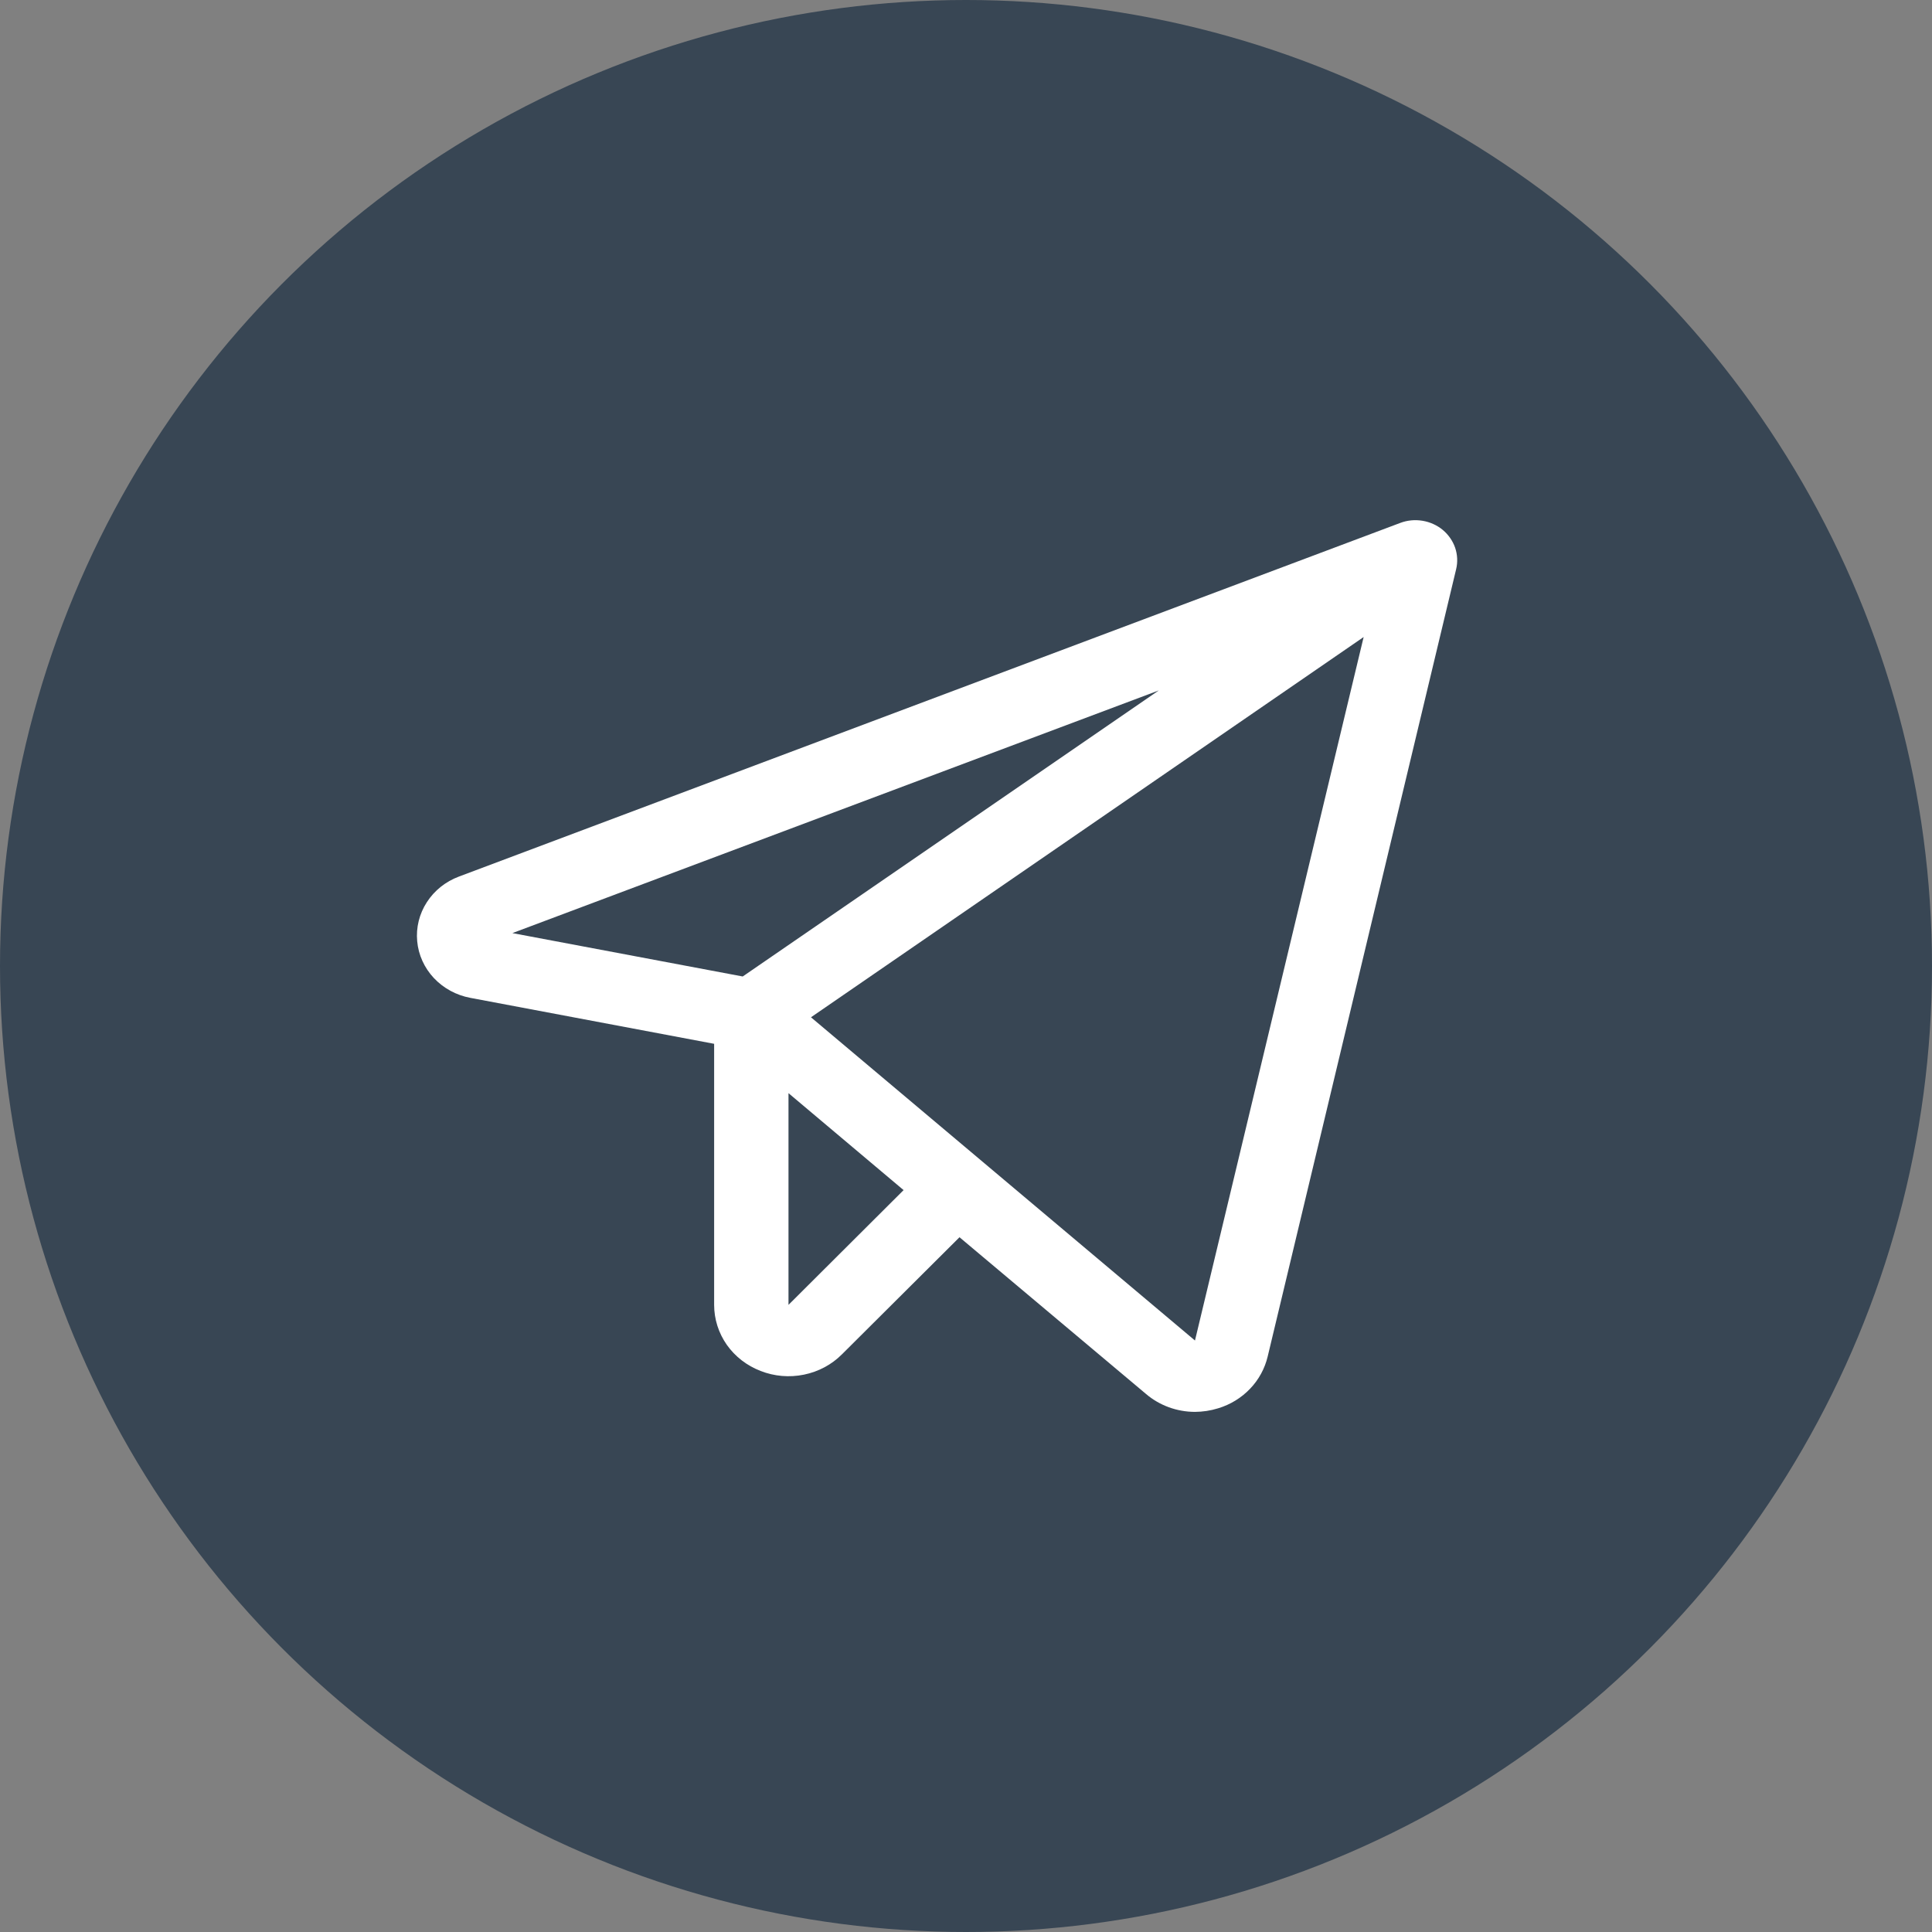
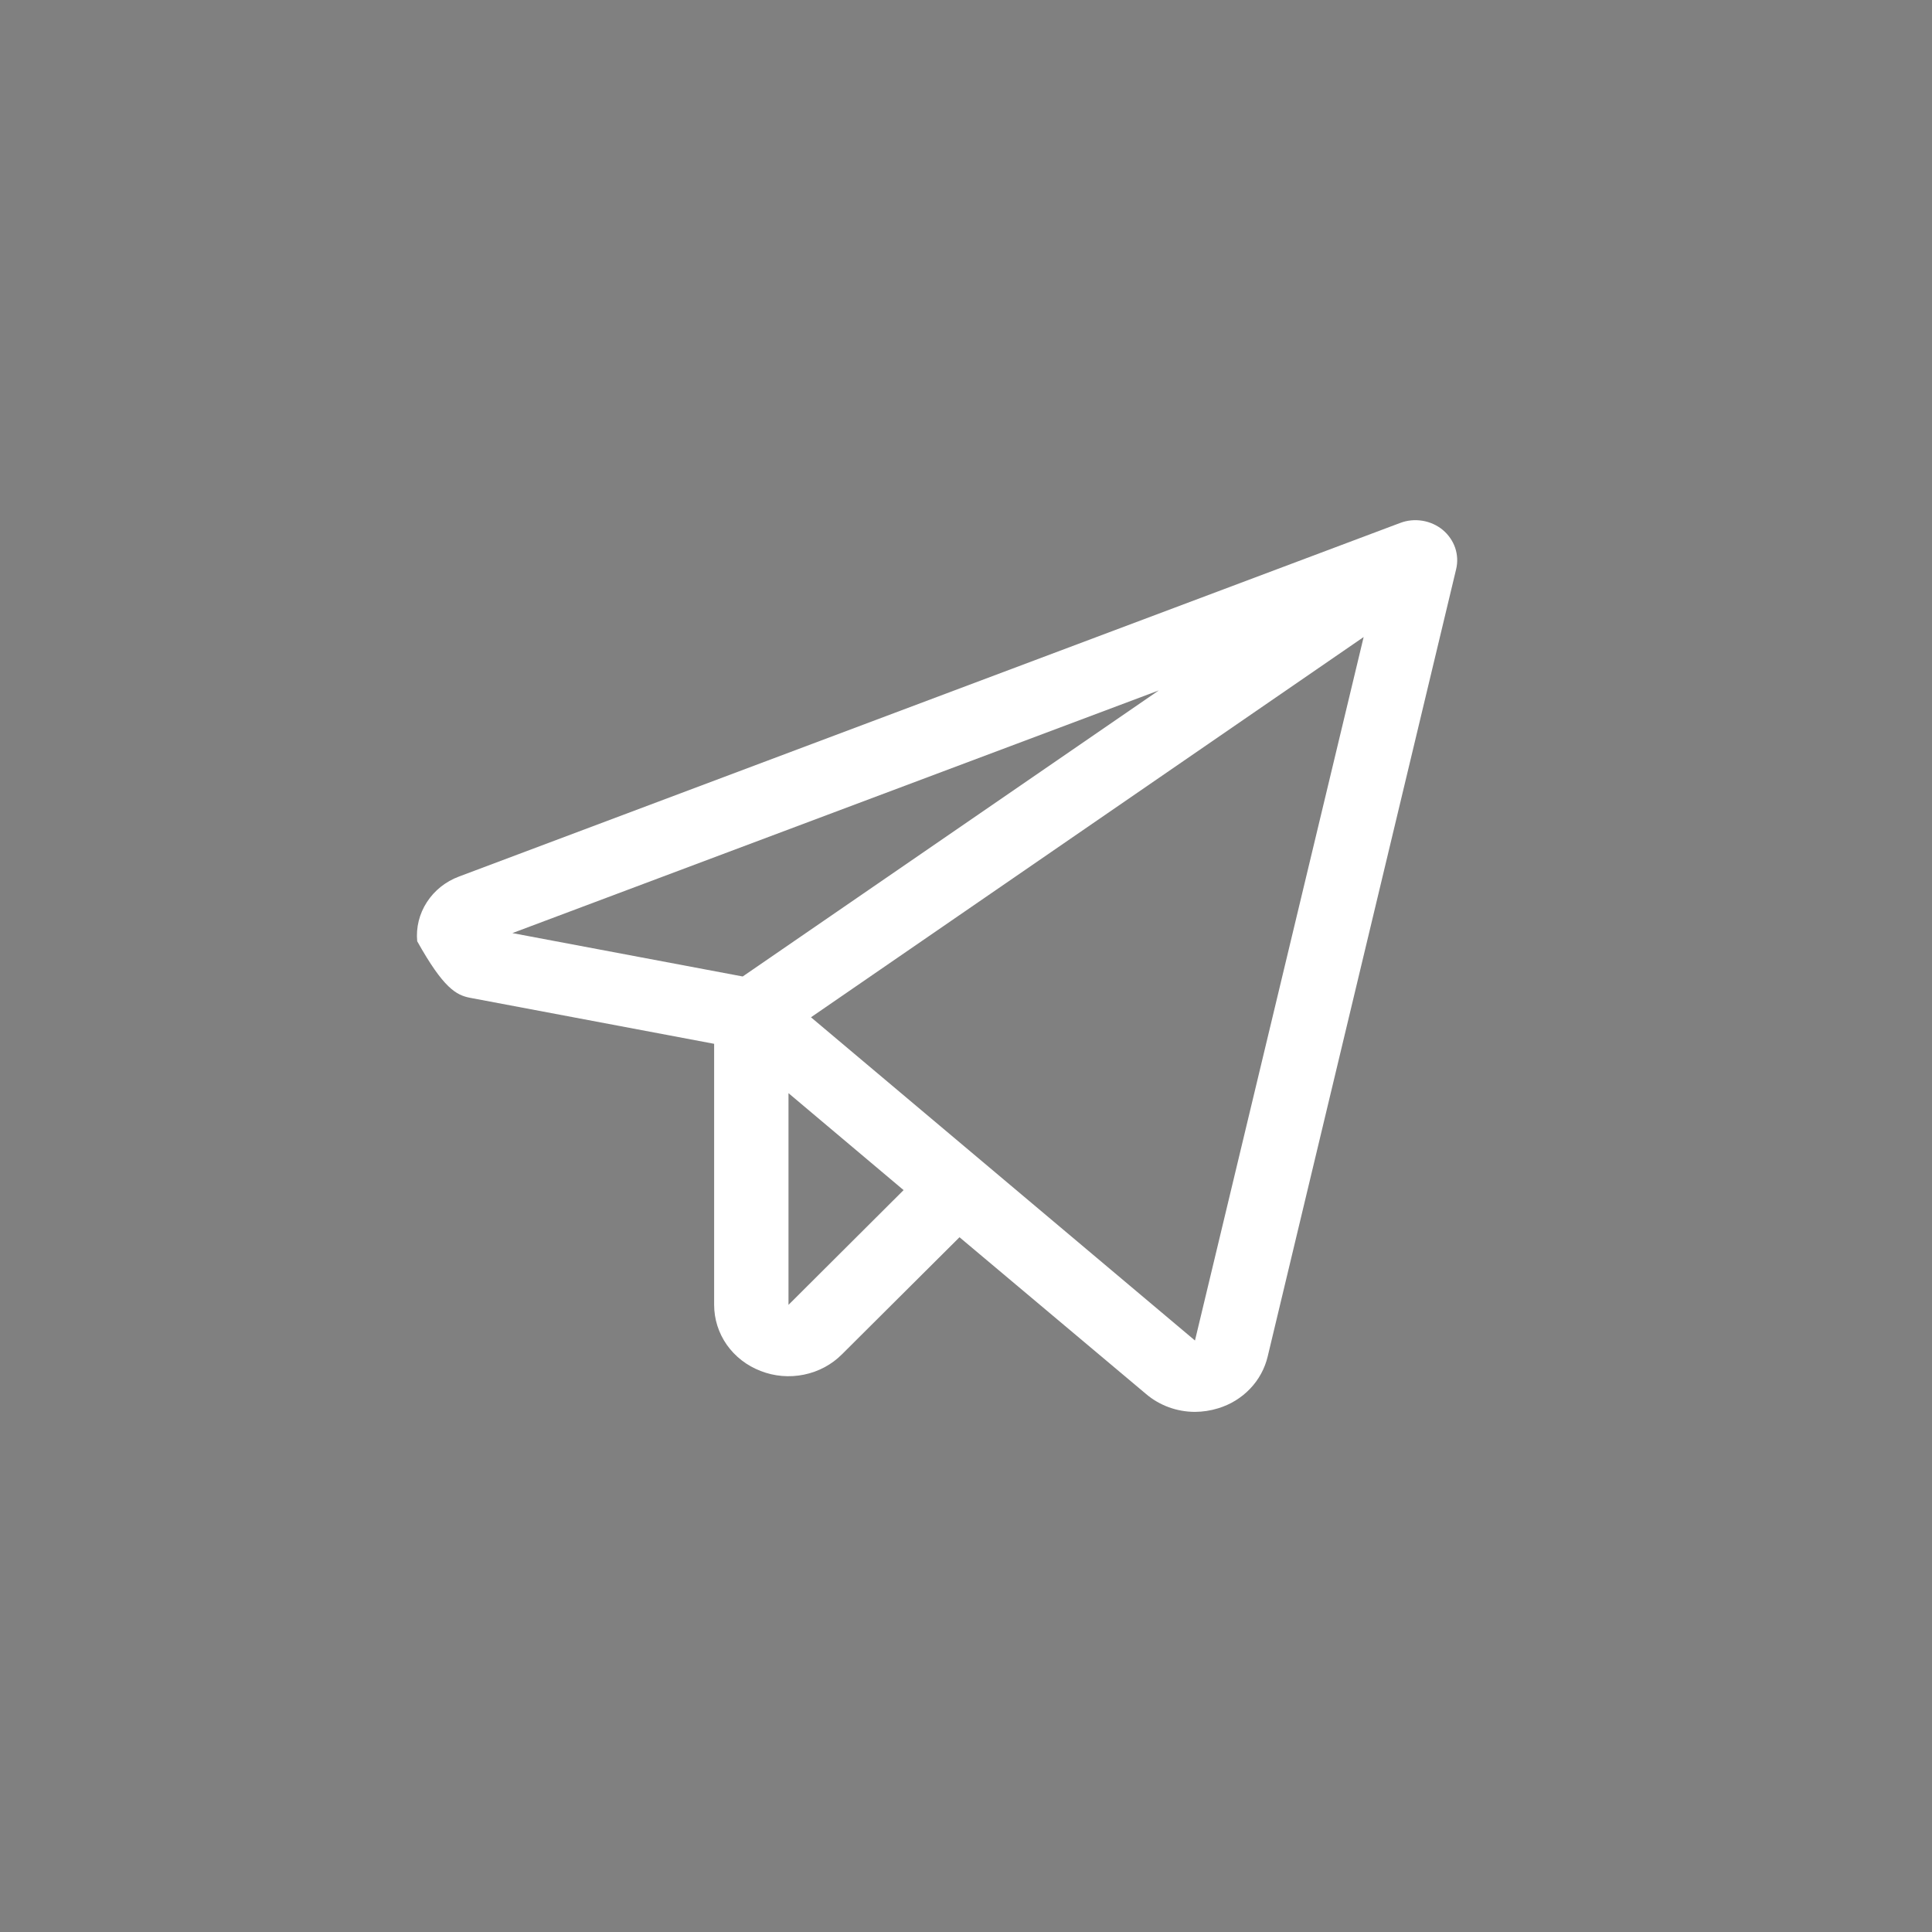
<svg xmlns="http://www.w3.org/2000/svg" width="33" height="33" viewBox="0 0 33 33" fill="none">
  <rect x="0" y="0" width="33" height="33" fill="#808080" stroke="none" />
-   <circle cx="16.5" cy="16.5" r="16.5" fill="#384654" />
-   <path d="M24.643 9.051C24.545 8.97 24.425 8.916 24.297 8.895C24.169 8.874 24.038 8.886 23.917 8.932L7.84 14.972C7.612 15.057 7.42 15.21 7.291 15.41C7.162 15.609 7.104 15.844 7.126 16.077C7.147 16.311 7.248 16.532 7.411 16.706C7.575 16.88 7.793 16.999 8.033 17.044L12.198 17.829V22.288C12.198 22.531 12.273 22.768 12.414 22.97C12.556 23.171 12.757 23.327 12.992 23.417C13.226 23.509 13.484 23.531 13.732 23.48C13.979 23.43 14.206 23.309 14.381 23.133L16.389 21.133L19.576 23.811C19.806 24.007 20.102 24.115 20.41 24.116C20.544 24.115 20.678 24.095 20.806 24.055C21.016 23.992 21.204 23.876 21.352 23.721C21.501 23.566 21.604 23.375 21.653 23.17L24.872 9.722C24.901 9.601 24.895 9.475 24.855 9.356C24.814 9.238 24.741 9.133 24.643 9.051ZM19.793 11.793L12.686 16.679L8.752 15.938L19.793 11.793ZM13.468 22.288V18.672L15.434 20.328L13.468 22.288ZM20.411 22.897L13.852 17.376L23.292 10.881L20.411 22.897Z" fill="white" />
+   <path d="M24.643 9.051C24.545 8.97 24.425 8.916 24.297 8.895C24.169 8.874 24.038 8.886 23.917 8.932L7.84 14.972C7.612 15.057 7.42 15.21 7.291 15.41C7.162 15.609 7.104 15.844 7.126 16.077C7.575 16.88 7.793 16.999 8.033 17.044L12.198 17.829V22.288C12.198 22.531 12.273 22.768 12.414 22.97C12.556 23.171 12.757 23.327 12.992 23.417C13.226 23.509 13.484 23.531 13.732 23.48C13.979 23.43 14.206 23.309 14.381 23.133L16.389 21.133L19.576 23.811C19.806 24.007 20.102 24.115 20.41 24.116C20.544 24.115 20.678 24.095 20.806 24.055C21.016 23.992 21.204 23.876 21.352 23.721C21.501 23.566 21.604 23.375 21.653 23.17L24.872 9.722C24.901 9.601 24.895 9.475 24.855 9.356C24.814 9.238 24.741 9.133 24.643 9.051ZM19.793 11.793L12.686 16.679L8.752 15.938L19.793 11.793ZM13.468 22.288V18.672L15.434 20.328L13.468 22.288ZM20.411 22.897L13.852 17.376L23.292 10.881L20.411 22.897Z" fill="white" />
</svg>